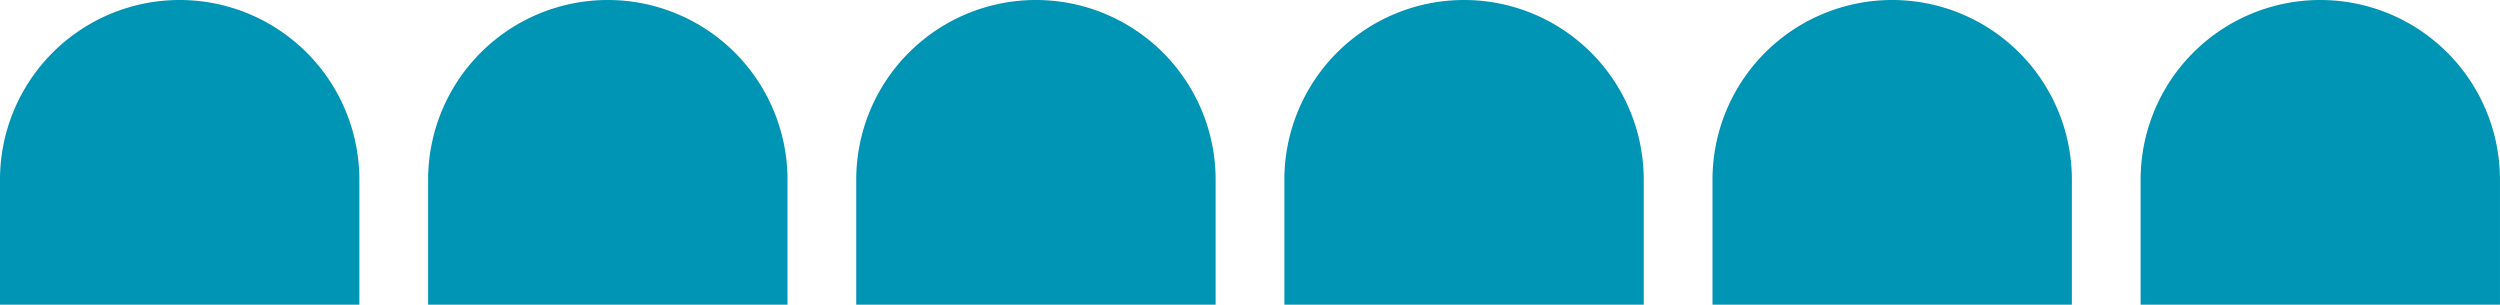
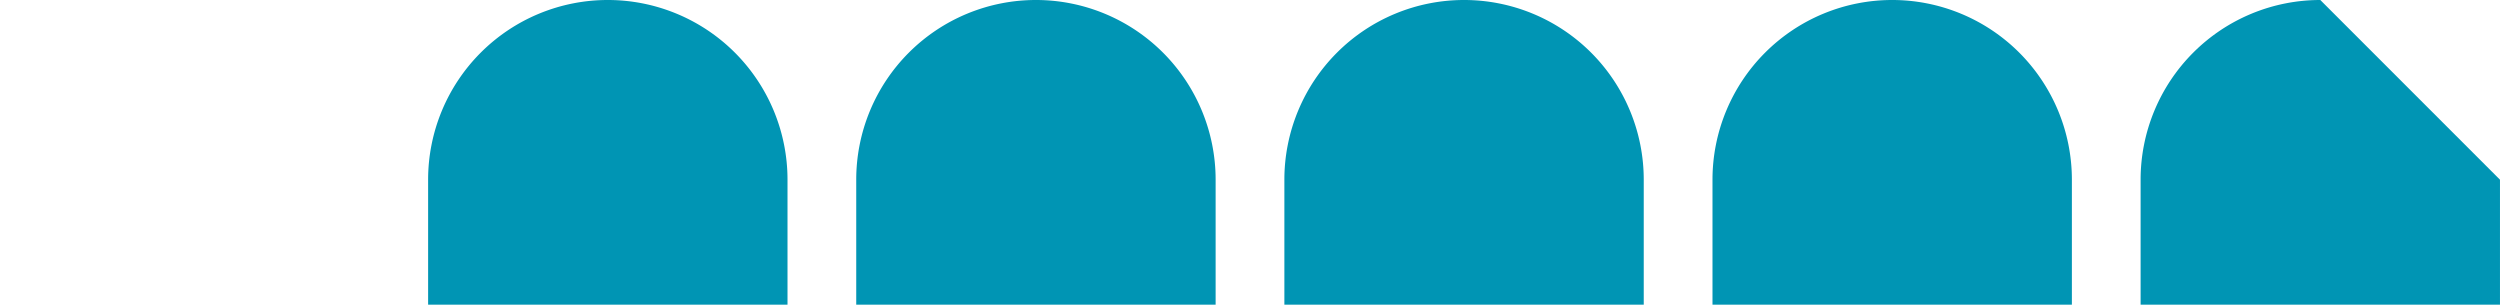
<svg xmlns="http://www.w3.org/2000/svg" viewBox="0 0 113.386 13.819">
  <defs>
    <style>.cls-1{fill:#0095b4;}</style>
  </defs>
  <g id="レイヤー_2" data-name="レイヤー 2">
    <g id="レイアウト">
-       <path class="cls-1" d="M8.15,0A8.15,8.15,0,0,0,0,8.15V13.819H16.299V8.15A8.15,8.15,0,0,0,8.15,0Z" />
      <path class="cls-1" d="M27.567,0a8.15,8.15,0,0,0-8.15,8.15V13.819H35.717V8.15A8.15,8.15,0,0,0,27.567,0Z" />
      <path class="cls-1" d="M46.984,0a8.15,8.15,0,0,0-8.15,8.15V13.819H55.134V8.15A8.15,8.15,0,0,0,46.984,0Z" />
      <path class="cls-1" d="M66.402,0A8.15,8.15,0,0,0,58.252,8.15V13.819H74.551V8.15A8.15,8.15,0,0,0,66.402,0Z" />
      <path class="cls-1" d="M85.819,0a8.15,8.15,0,0,0-8.15,8.15V13.819H93.969V8.15A8.15,8.15,0,0,0,85.819,0Z" />
-       <path class="cls-1" d="M105.236,0a8.15,8.15,0,0,0-8.15,8.15V13.819h16.299V8.15A8.15,8.15,0,0,0,105.236,0Z" />
+       <path class="cls-1" d="M105.236,0a8.15,8.15,0,0,0-8.15,8.15V13.819h16.299V8.15Z" />
    </g>
  </g>
</svg>